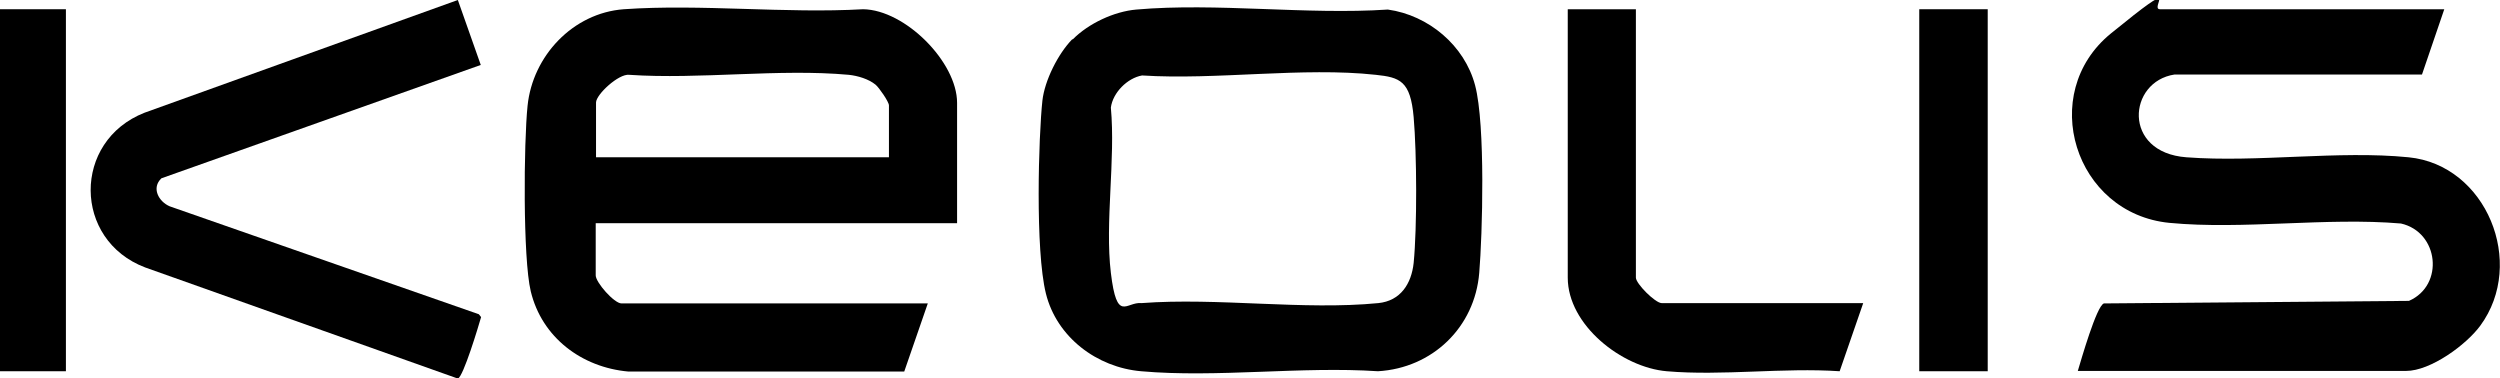
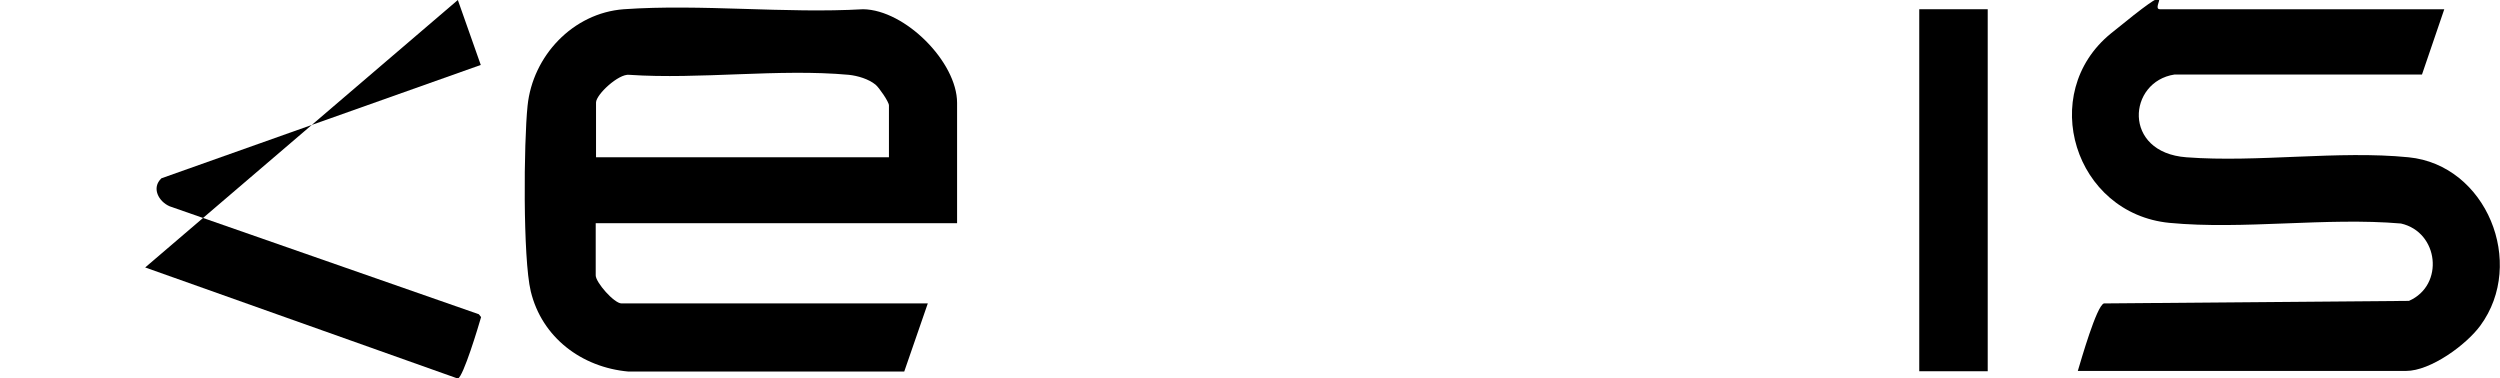
<svg xmlns="http://www.w3.org/2000/svg" id="Calque_1" version="1.1" viewBox="0 0 785.2 118.8">
-   <rect y="2.9" width="20.7" height="113.7" />
  <path d="M300.6,70.1h-113.5v16.4c0,2.2,5.8,8.8,8.1,8.8h96.2l-7.4,21.4h-86.6c-14.7-1.3-27.2-10.7-30.7-25.2-2.5-10.4-2.2-46.8-1-58.3,1.6-15.6,14.2-29.1,30.2-30.3,24.3-1.7,50.7,1.4,75.2,0,13.2.2,29.5,16.6,29.5,29.4v37.8ZM279.2,49.5v-16.4c0-1.1-3.1-5.6-4.2-6.5-2.2-1.8-5.6-2.8-8.4-3.1-21.9-2-46.8,1.5-69,0-3.3-.4-10.4,6.2-10.4,8.7v17.2h92Z" />
  <path d="M767.7,2.9l-7,20.5h-77.7c-14.7,2.2-16.5,24.5,3.7,26,22.3,1.7,47.8-2.2,69.8,0,24.4,2.4,37,33.2,22.5,52.9-4.4,6-15.6,14.2-23.3,14.2h-103.1c1-3.3,5.9-20.5,8.2-21.2l95.8-.8c11.2-4.9,9.4-21.6-2.5-24.3-23.4-2-49.6,2-72.7-.2-29.8-2.9-41.6-40.6-18.4-59.5s11.9-7.6,15.4-7.6h89.3Z" />
-   <path d="M336.9,12.4c4.9-5,13-8.8,20-9.4,25.2-2.2,53.5,1.7,79,0,12.8,1.8,24.1,11.3,27.4,23.8s2.3,47,1.3,58.9c-1.4,17.1-14.7,29.9-31.8,30.9-24-1.6-50.7,2.1-74.4,0-13.9-1.2-26.5-10.7-29.9-24.4s-2.3-49.5-1.1-60.6c.7-6.3,4.9-14.7,9.4-19.3ZM358.7,23.7c-4.6.8-9.2,5.4-9.8,10.1,1.5,16.3-1.9,36,0,51.9s4.8,9,9.6,9.5c23.9-1.8,51,2.3,74.4,0,7-.7,10.4-6.1,11.1-12.6,1.1-11.2,1-34.4,0-45.8s-4.3-12.5-11.9-13.3c-22.8-2.5-50.2,1.7-73.4.2Z" />
-   <path d="M151,20.4L50.7,56c-3.2,3-.9,7.3,2.6,8.8l97.1,33.9.7.9c-.8,2.8-5.6,18.8-7.3,19.3l-98.2-34.9c-22.7-8.6-22.9-39.7-.2-48.6L143.8,0l7.2,20.4Z" />
-   <path d="M513.8,2.9v84.3c0,1.9,6.1,8,8.1,8h63.3l-7.4,21.4c-17.6-1.2-37,1.5-54.3,0-14.1-1.2-31.1-14.5-31.1-29.4V2.9h21.5Z" />
+   <path d="M151,20.4L50.7,56c-3.2,3-.9,7.3,2.6,8.8l97.1,33.9.7.9c-.8,2.8-5.6,18.8-7.3,19.3l-98.2-34.9L143.8,0l7.2,20.4Z" />
  <rect x="602.8" y="2.9" width="21.5" height="113.7" />
</svg>